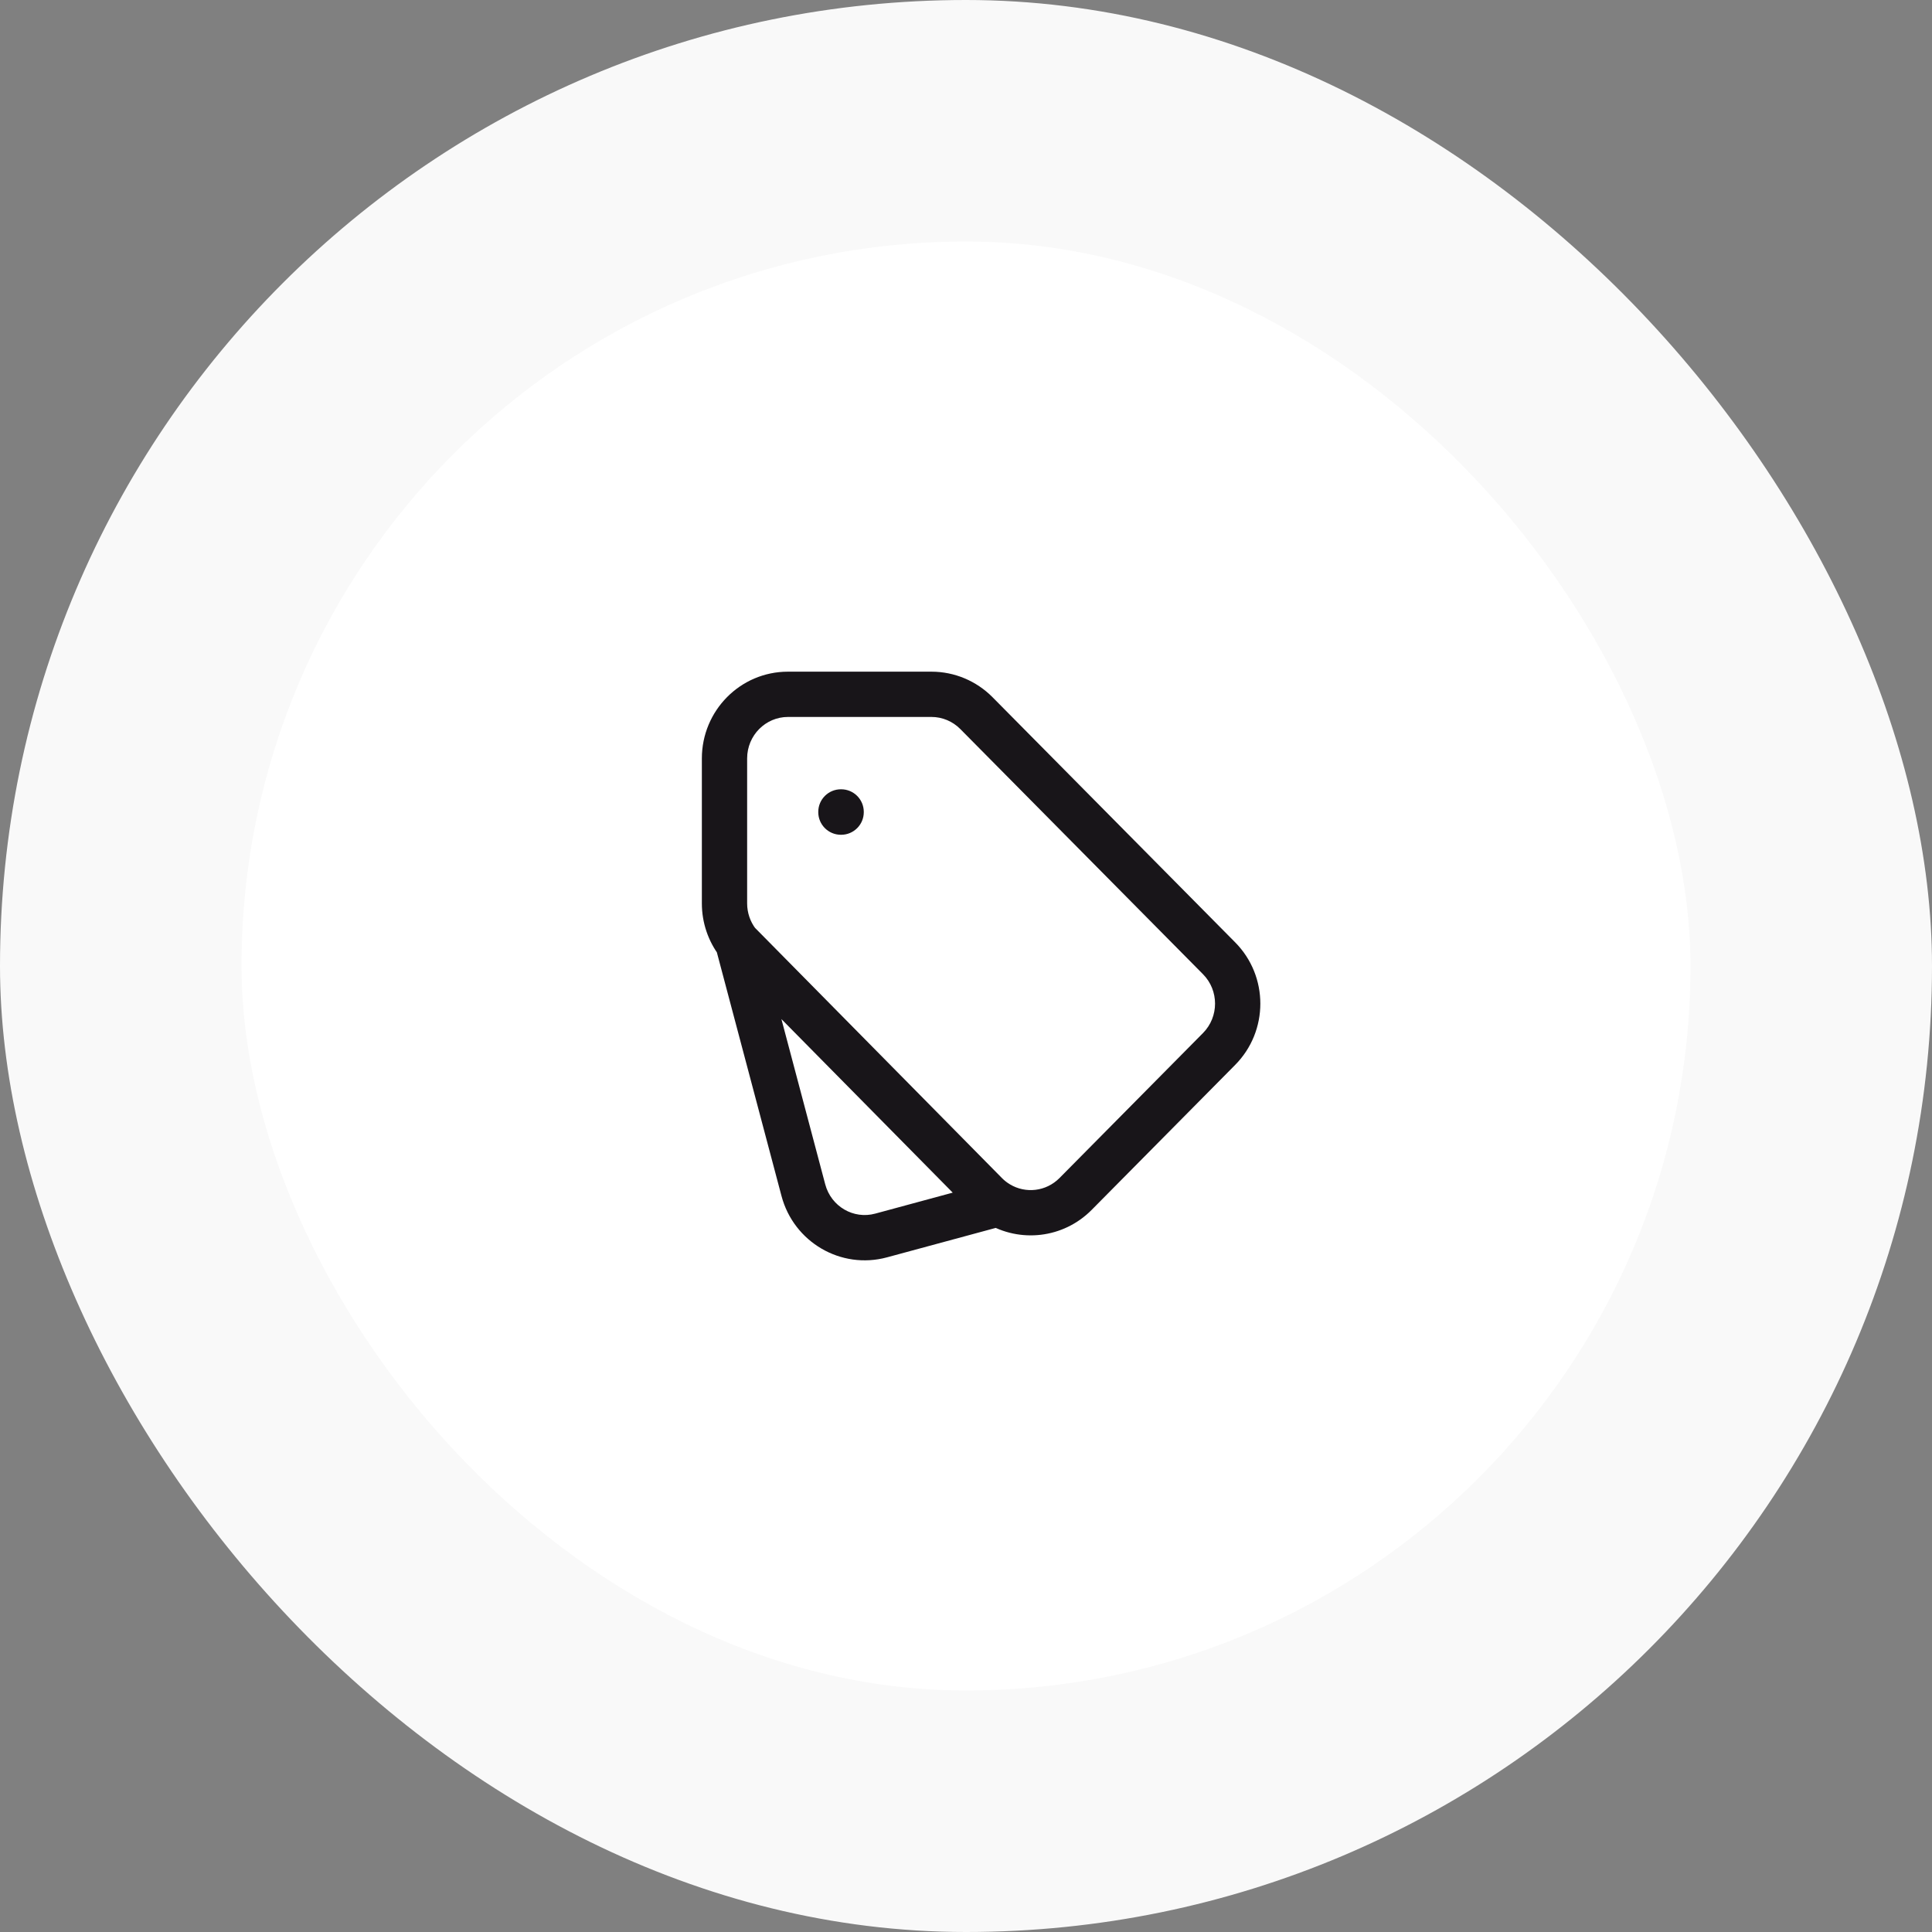
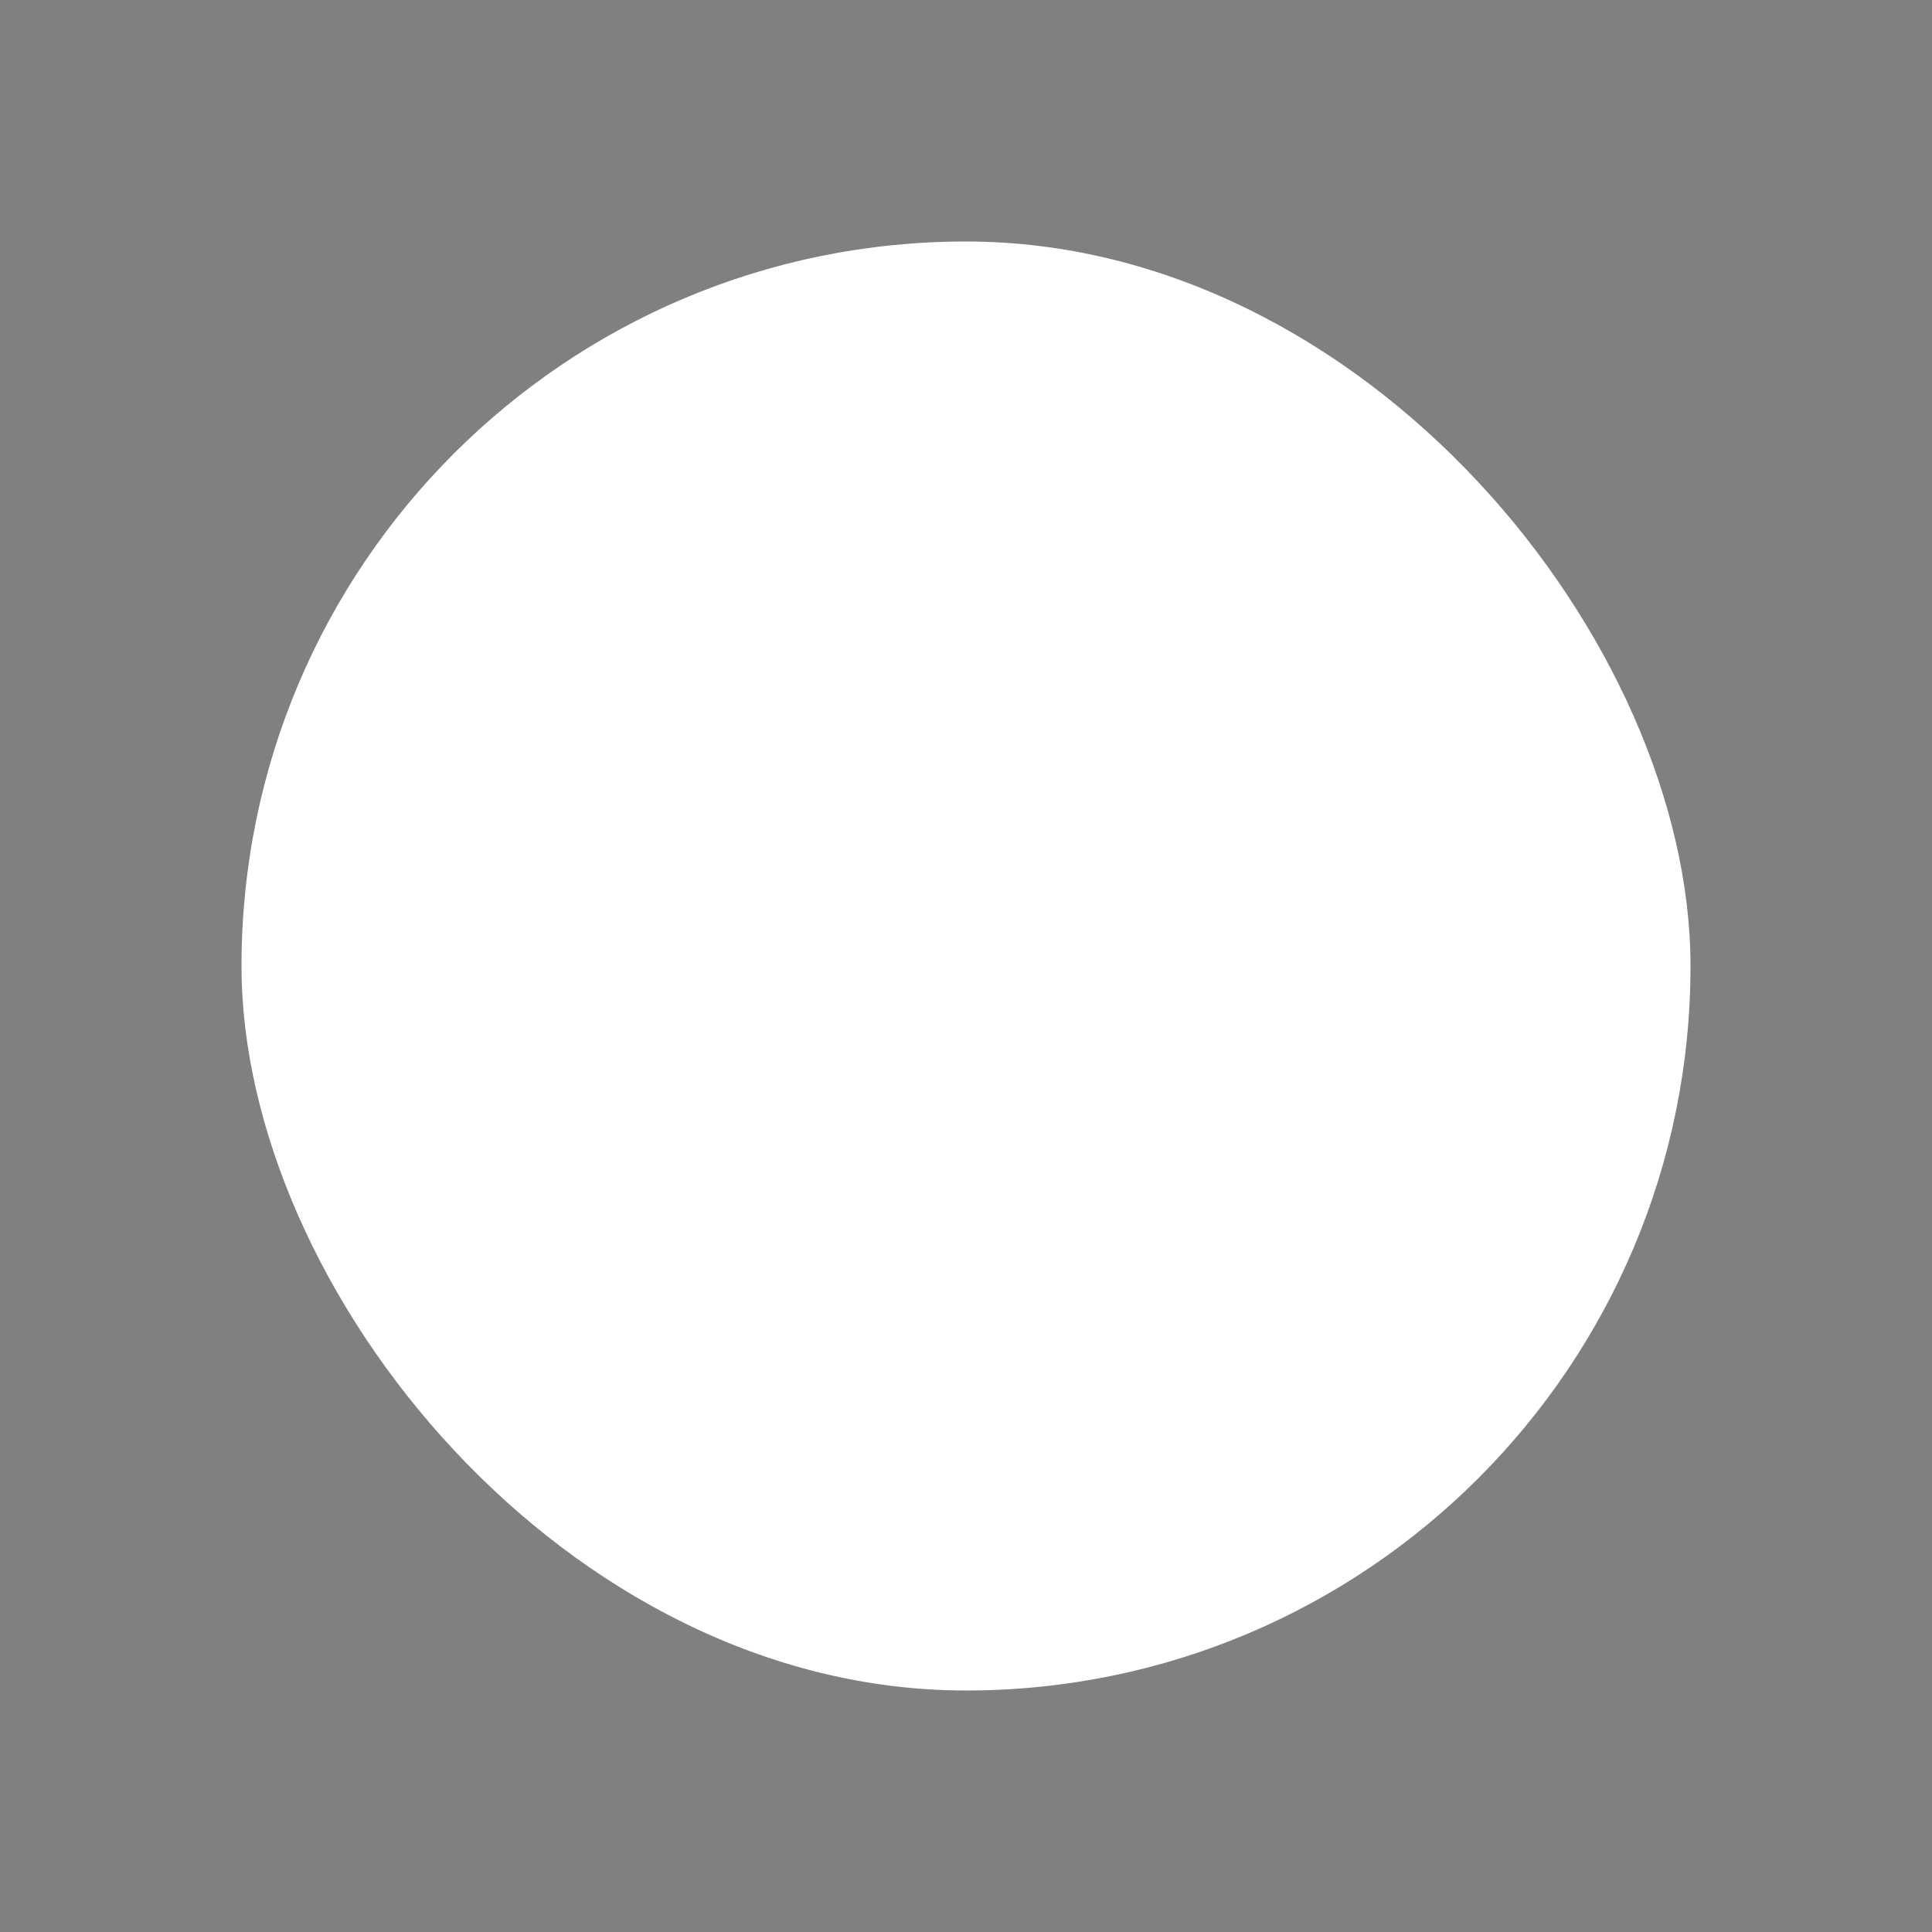
<svg xmlns="http://www.w3.org/2000/svg" width="64" height="64" viewBox="0 0 64 64" fill="none">
  <rect x="0" y="0" width="64" height="64" fill="#808080" stroke="none" />
-   <rect width="64" height="64" rx="32" fill="#F9F9F9" />
  <rect x="8" y="8" width="48" height="48" rx="24" fill="white" />
-   <path d="M27.856 26.896V26.146C27.442 26.146 27.106 26.481 27.106 26.896H27.856ZM27.864 26.896H28.614C28.614 26.481 28.278 26.146 27.864 26.146V26.896ZM27.864 26.903V27.653C28.278 27.653 28.614 27.318 28.614 26.903H27.864ZM27.856 26.903H27.106C27.106 27.318 27.442 27.653 27.856 27.653V26.903ZM24 29.927L23.25 29.927L24 29.927ZM35.63 39.551L35.097 39.024L35.63 39.551ZM32.656 39.551L32.123 40.078L32.123 40.079L32.656 39.551ZM40.384 31.744L40.917 31.217L40.384 31.744ZM40.384 34.748L40.917 35.276L40.384 34.748ZM32.344 23.622L31.811 24.15L32.344 23.622ZM24 25.124L24.75 25.124L24 25.124ZM29.188 40.927L29.384 41.651H29.384L29.188 40.927ZM26.613 39.425L27.337 39.233L26.613 39.425ZM27.856 26.896V27.646H27.864V26.896V26.146H27.856V26.896ZM27.864 26.896H27.114V26.903H27.864H28.614V26.896H27.864ZM27.864 26.903V26.153H27.856V26.903V27.653H27.864V26.903ZM27.856 26.903H28.606V26.896H27.856H27.106V26.903H27.856ZM26.102 23V23.75H30.857V23V22.25H26.102V23ZM32.344 23.622L31.811 24.15L39.851 32.272L40.384 31.744L40.917 31.217L32.877 23.094L32.344 23.622ZM40.384 34.748L39.851 34.221L35.097 39.024L35.63 39.551L36.163 40.079L40.917 35.276L40.384 34.748ZM32.656 39.551L33.19 39.024L24.971 30.696L24.437 31.223L23.903 31.75L32.123 40.078L32.656 39.551ZM24 29.927L24.75 29.927L24.75 25.124L24 25.124L23.25 25.124L23.25 29.927L24 29.927ZM40.384 31.744L39.851 32.272C40.383 32.809 40.383 33.683 39.851 34.221L40.384 34.748L40.917 35.276C42.028 34.154 42.028 32.339 40.917 31.217L40.384 31.744ZM30.857 23V23.75C31.213 23.75 31.556 23.893 31.811 24.15L32.344 23.622L32.877 23.094C32.342 22.555 31.616 22.25 30.857 22.25V23ZM26.102 23V22.25C24.52 22.25 23.25 23.544 23.25 25.124L24 25.124L24.75 25.124C24.75 24.358 25.363 23.75 26.102 23.75V23ZM29.188 40.927L28.992 40.203C28.277 40.397 27.533 39.97 27.337 39.233L26.613 39.425L25.888 39.618C26.293 41.146 27.855 42.065 29.384 41.651L29.188 40.927ZM33.07 39.876L32.874 39.152L28.992 40.203L29.188 40.927L29.384 41.651L33.266 40.6L33.07 39.876ZM35.63 39.551L35.097 39.024C34.651 39.474 33.972 39.544 33.456 39.233L33.07 39.876L32.684 40.519C33.781 41.178 35.22 41.031 36.163 40.079L35.63 39.551ZM33.07 39.876L33.456 39.233C33.362 39.177 33.272 39.107 33.189 39.024L32.656 39.551L32.123 40.079C32.294 40.252 32.483 40.399 32.684 40.519L33.07 39.876ZM26.613 39.425L27.337 39.233L25.162 31.031L24.437 31.223L23.712 31.416L25.888 39.618L26.613 39.425ZM24.437 31.223L25.033 30.768C24.851 30.529 24.75 30.234 24.75 29.927L24 29.927L23.25 29.927C23.25 30.563 23.459 31.178 23.841 31.678L24.437 31.223Z" fill="#181519" />
</svg>